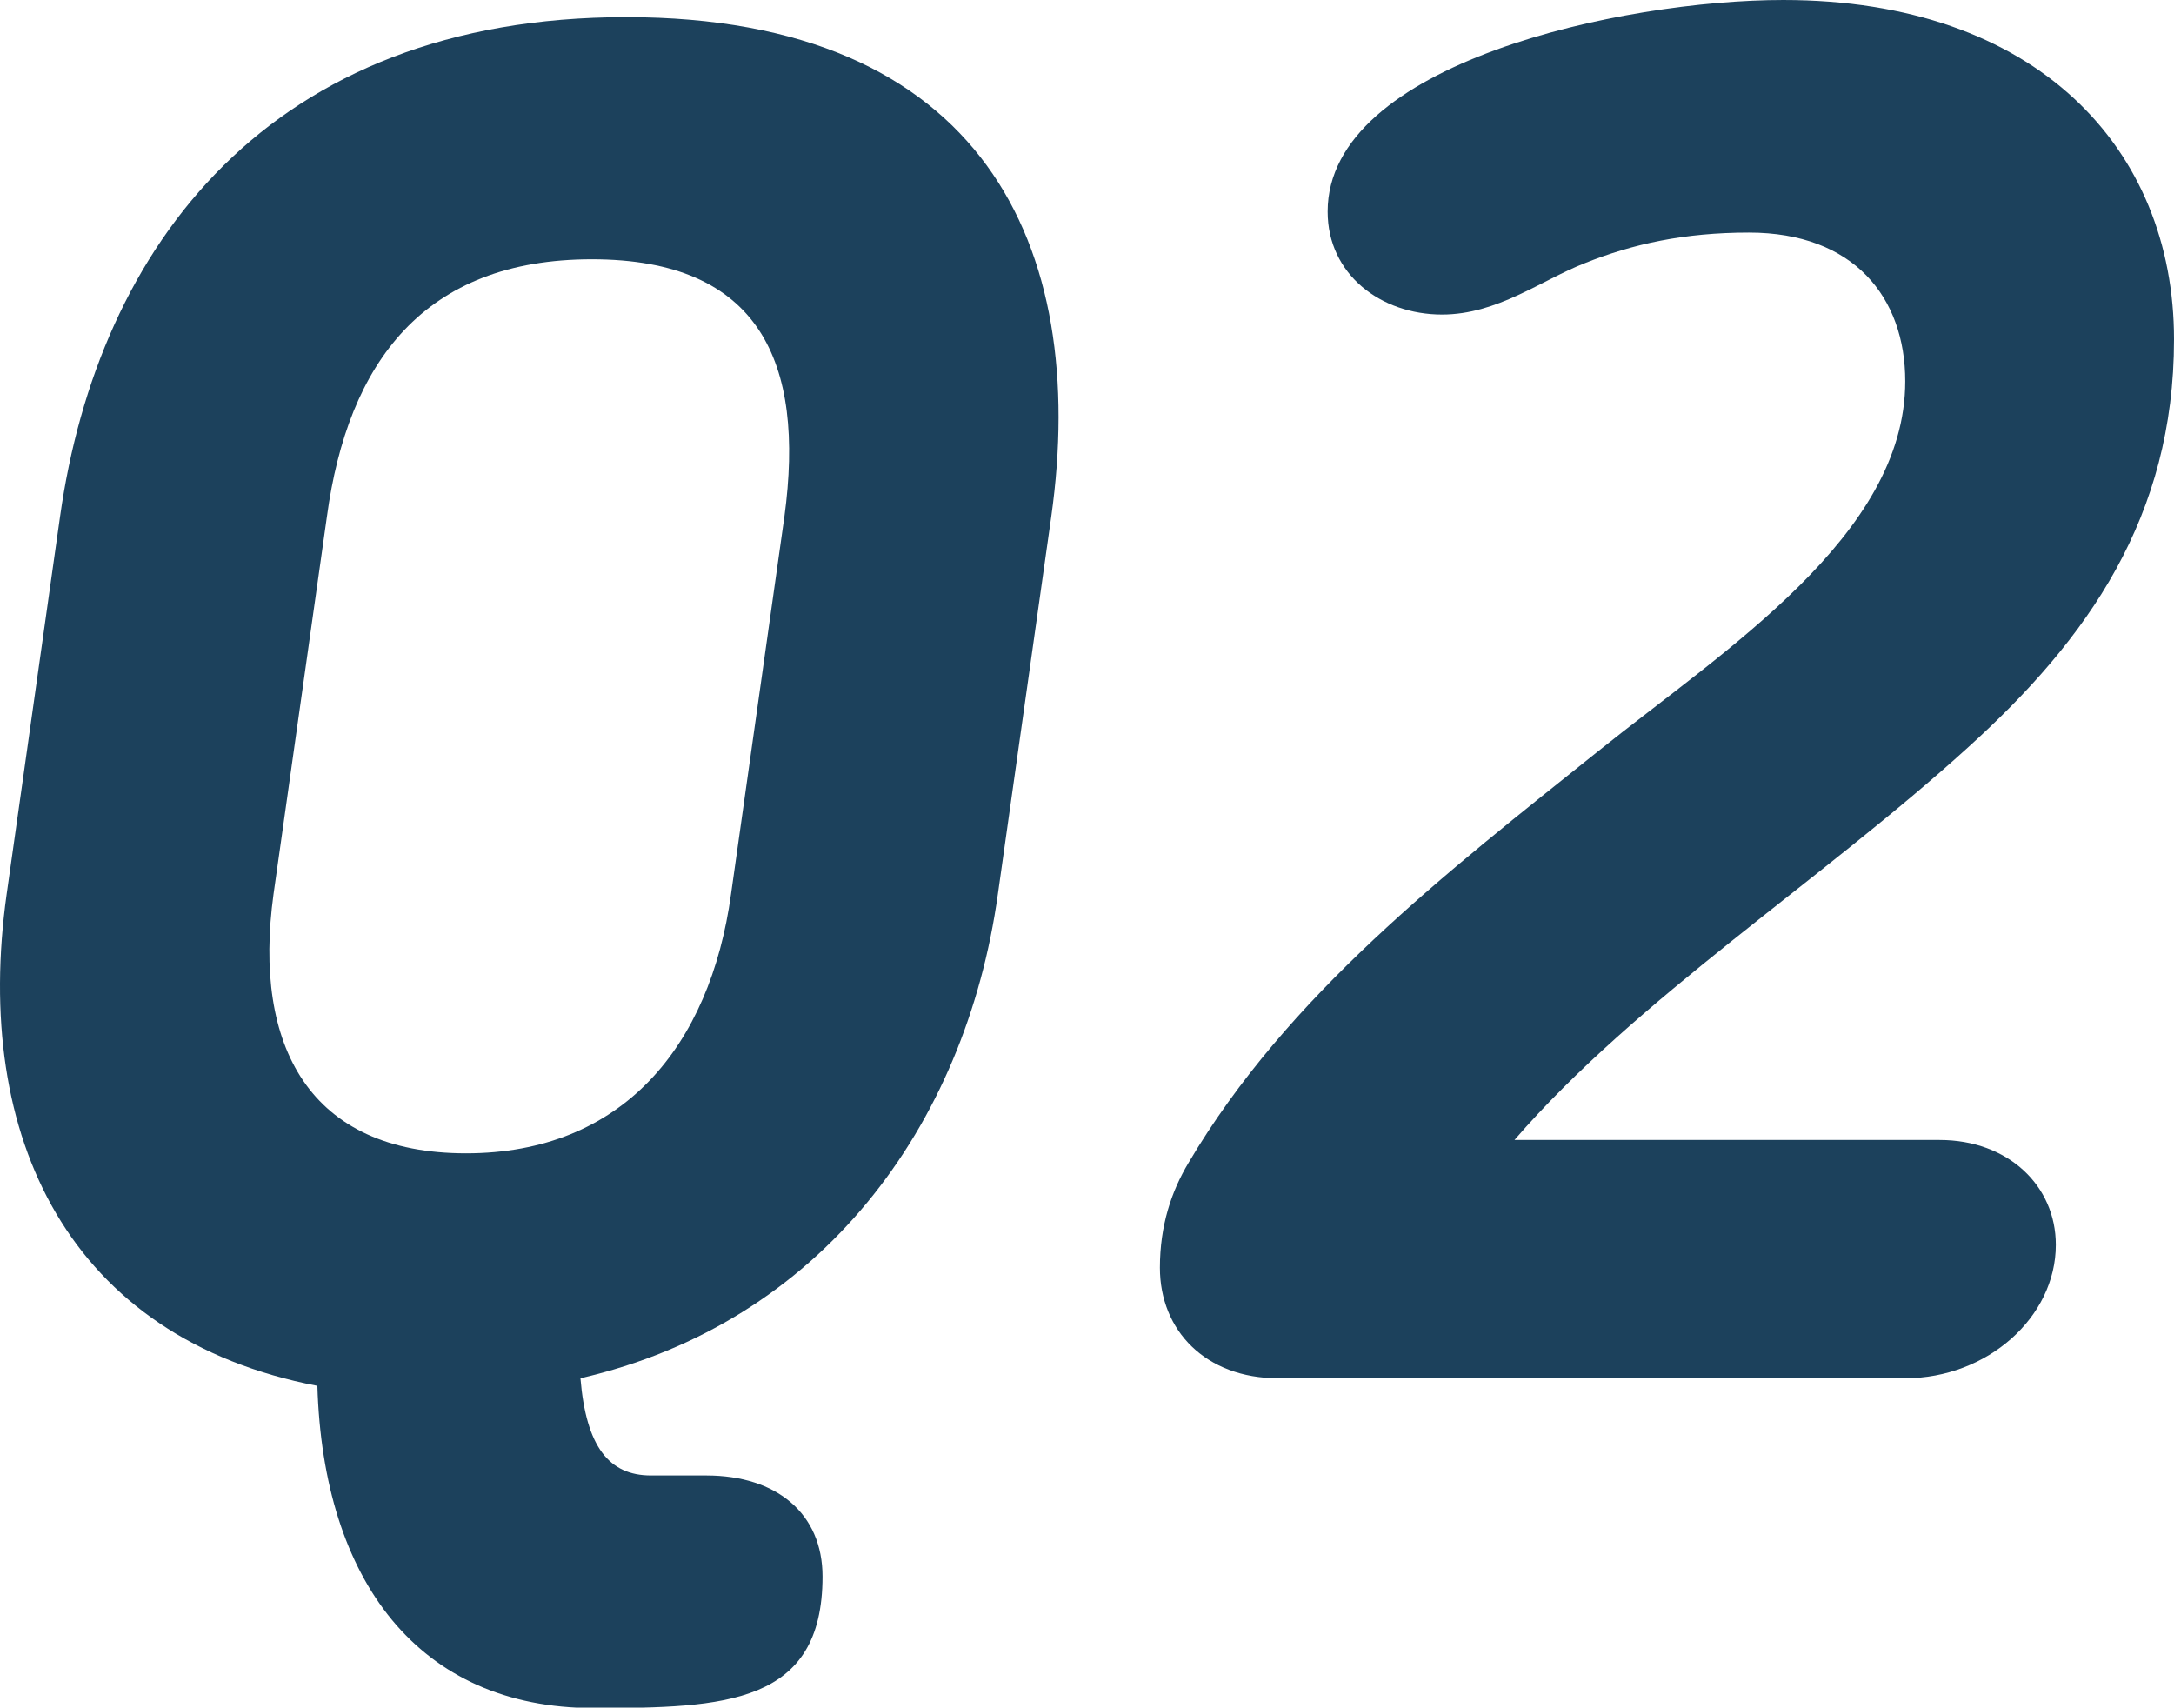
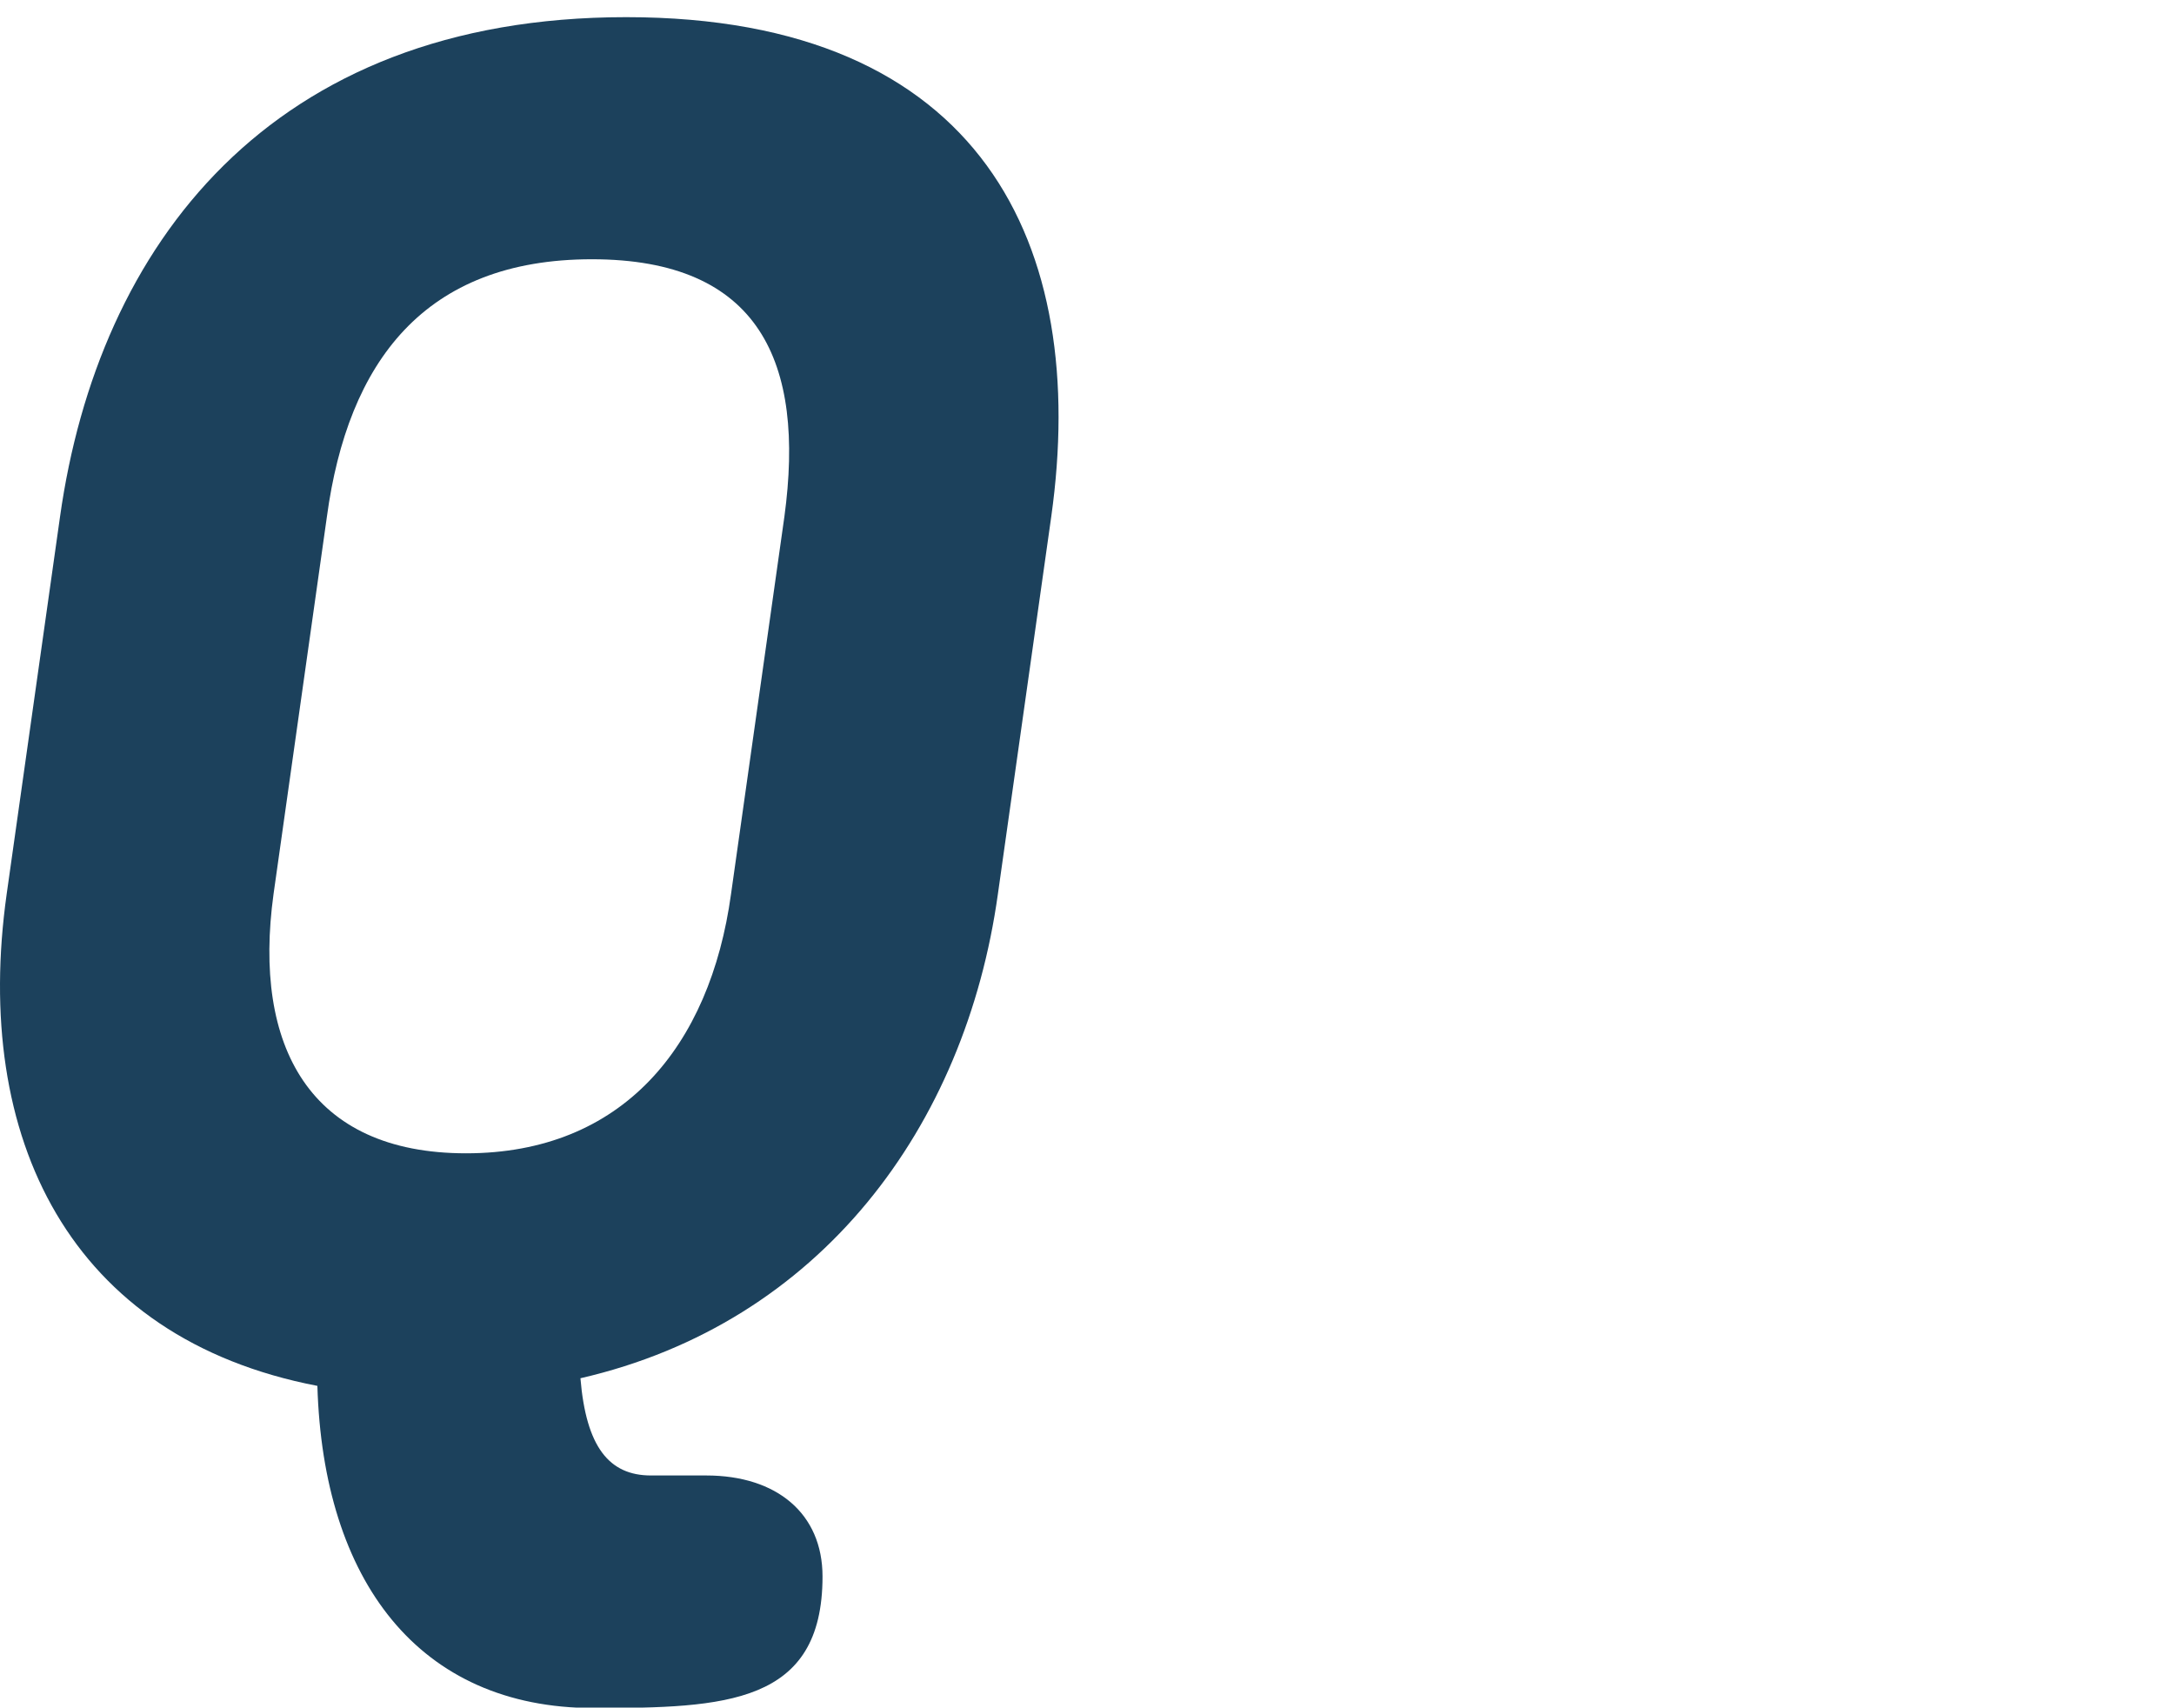
<svg xmlns="http://www.w3.org/2000/svg" id="_レイヤー_2" viewBox="0 0 45.62 35.83">
  <defs>
    <style>.cls-1{fill:#1c415c;}</style>
  </defs>
  <g id="text">
    <path class="cls-1" d="m6.66,29.08C1.46,28.08-.58,23.88.14,18.76l1.12-7.92C2.06,5.16,5.66.36,13.14.36s9.72,4.8,8.92,10.48l-1.12,7.92c-.68,4.88-3.72,9-8.76,10.16.12,1.44.6,2.04,1.48,2.04h1.16c1.48,0,2.44.8,2.44,2.12,0,2.68-2.04,2.76-4.8,2.76-3.68,0-5.68-2.68-5.8-6.76Zm.2-18.24l-1.12,7.92c-.44,3.2.76,5.44,4.04,5.44s5.12-2.24,5.56-5.44l1.12-7.92c.44-3.24-.52-5.4-4.04-5.4s-5.12,2.16-5.56,5.4Z" />
-     <path class="cls-1" d="m39.98,28.92h-13.16c-1.52,0-2.48-1-2.48-2.32,0-.88.24-1.6.6-2.2,2.08-3.52,5.4-6.08,8.6-8.64,2.64-2.12,6.44-4.52,6.44-7.76,0-1.76-1.08-3.12-3.28-3.12-1.36,0-2.44.24-3.44.64-.92.36-1.84,1.08-3,1.08-1.28,0-2.4-.84-2.4-2.16,0-3.12,6.2-4.44,9.56-4.44,5.32,0,8.2,3.12,8.2,7.12,0,3.72-1.8,6.28-4.32,8.56-3.08,2.8-6.96,5.28-9.52,8.24h8.92c1.44,0,2.44.96,2.44,2.2,0,1.52-1.44,2.8-3.16,2.8Z" />
  </g>
</svg>